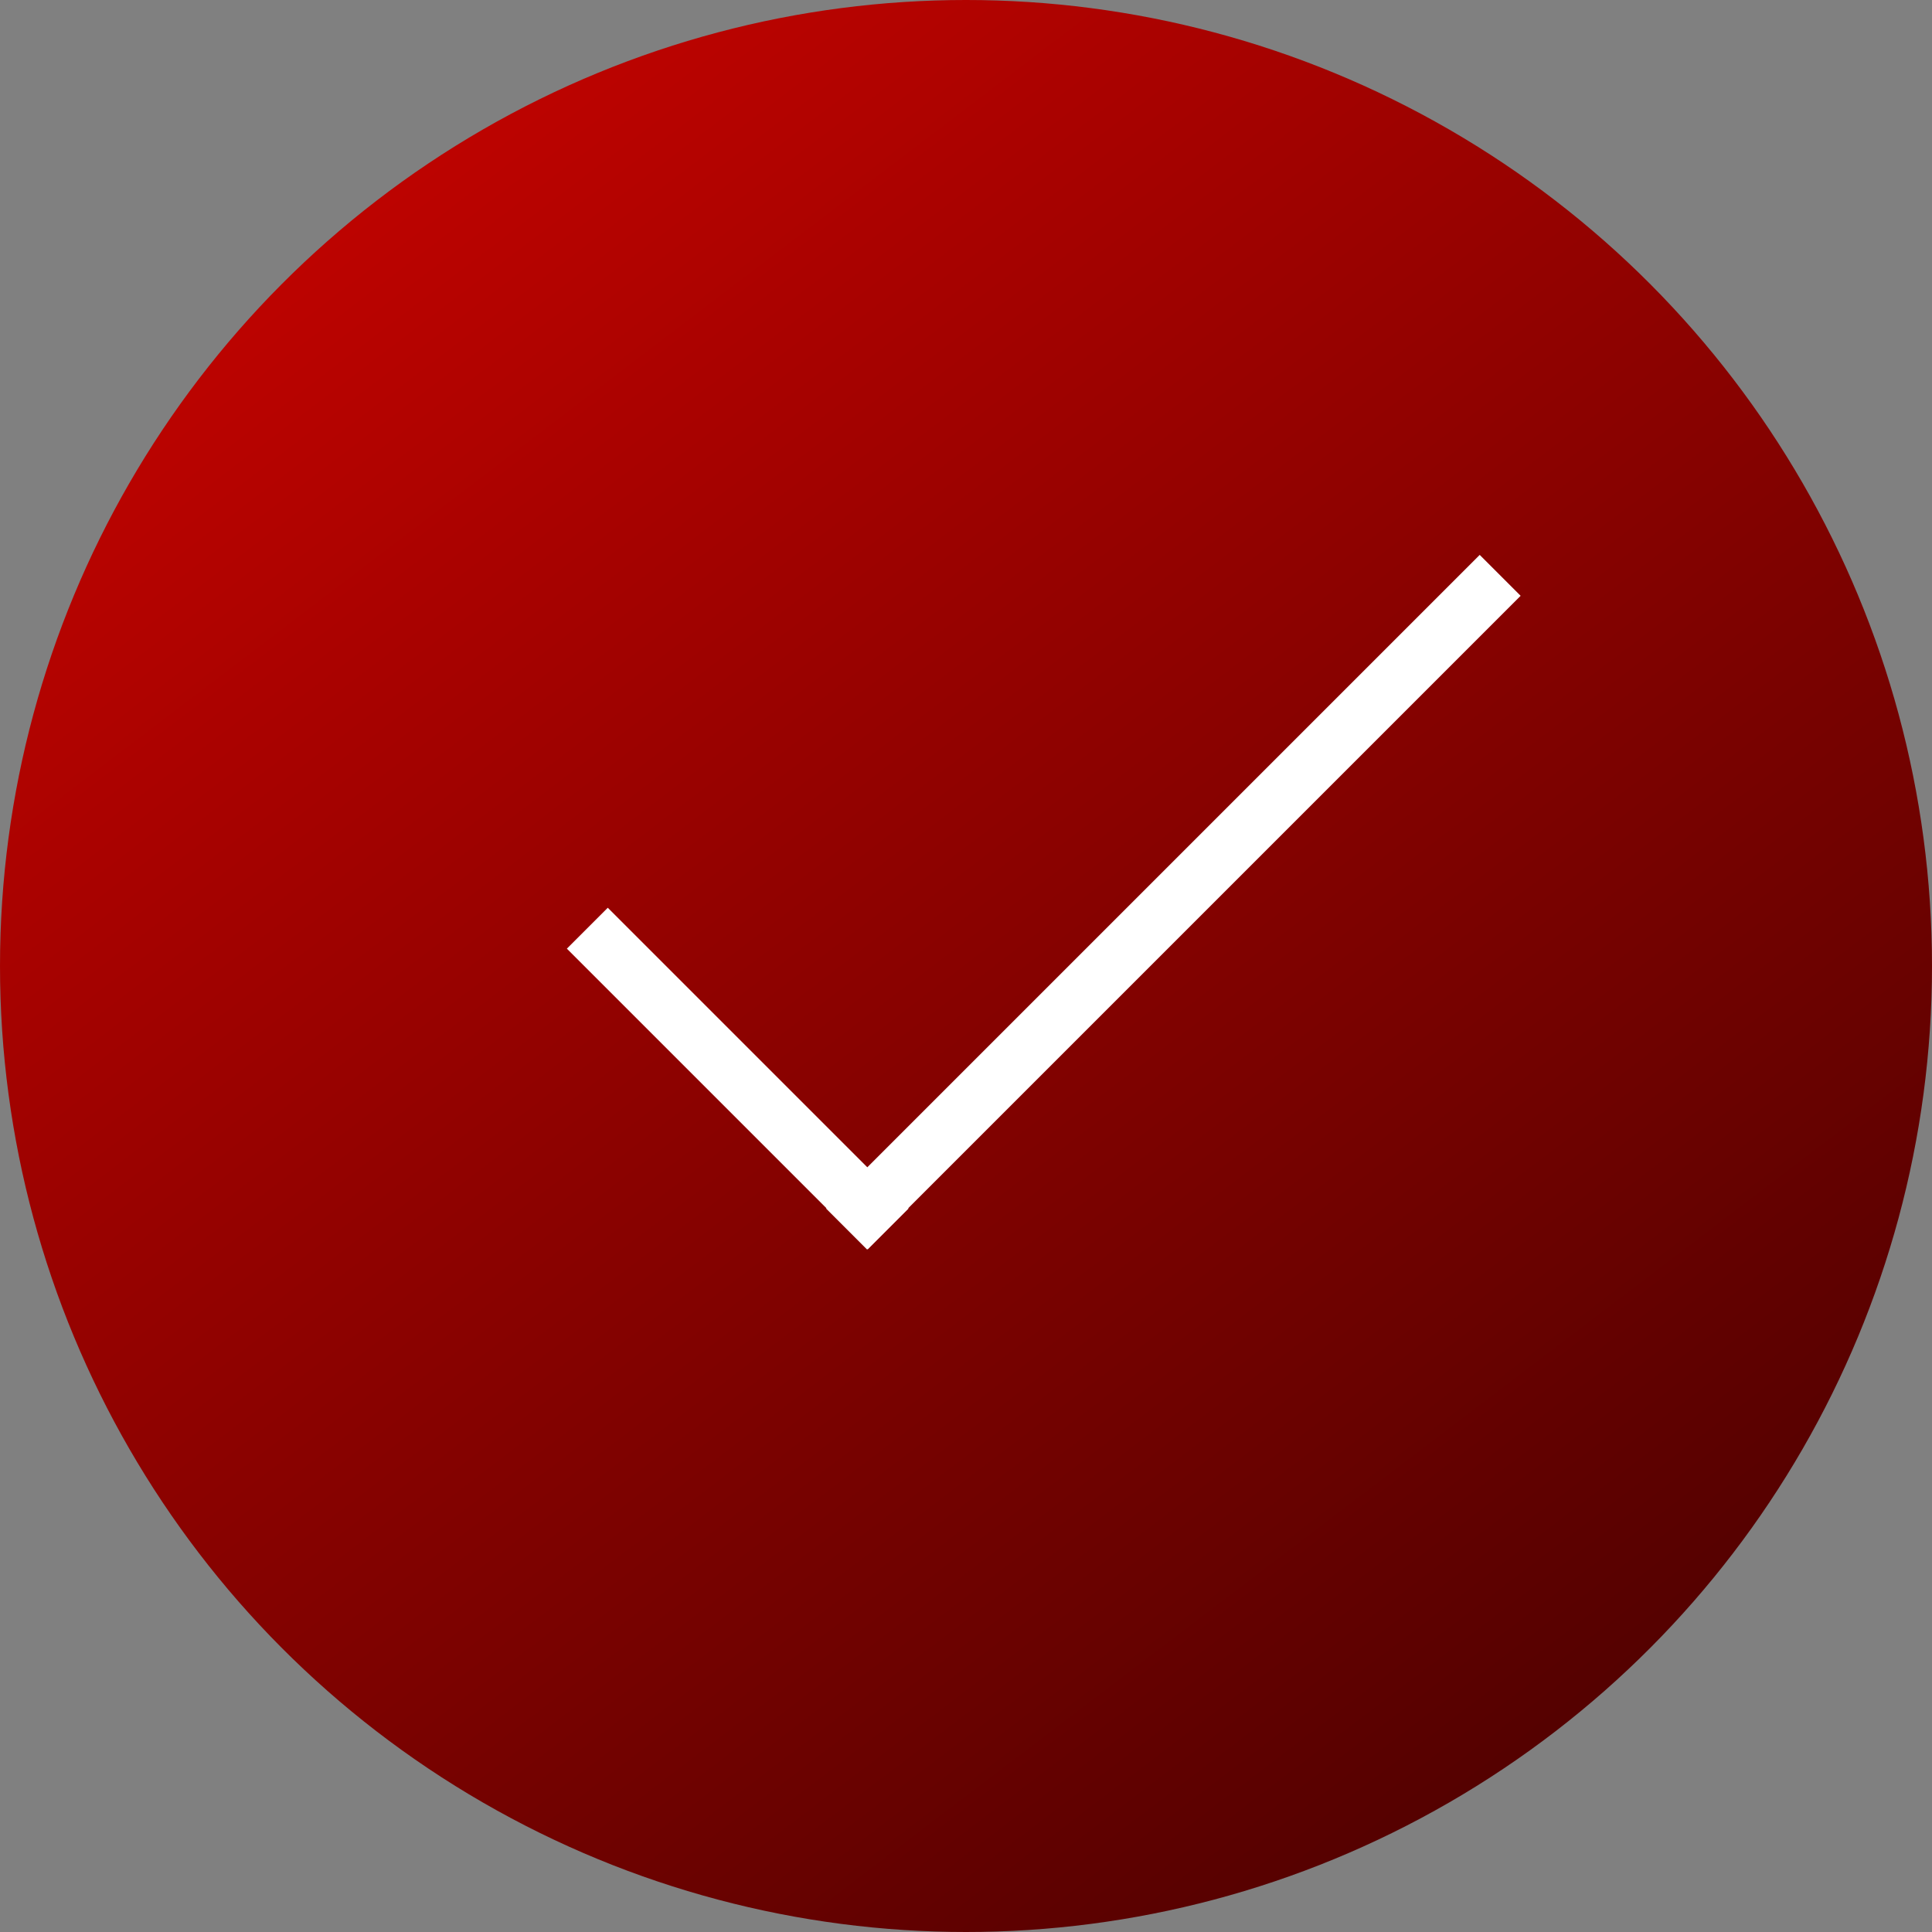
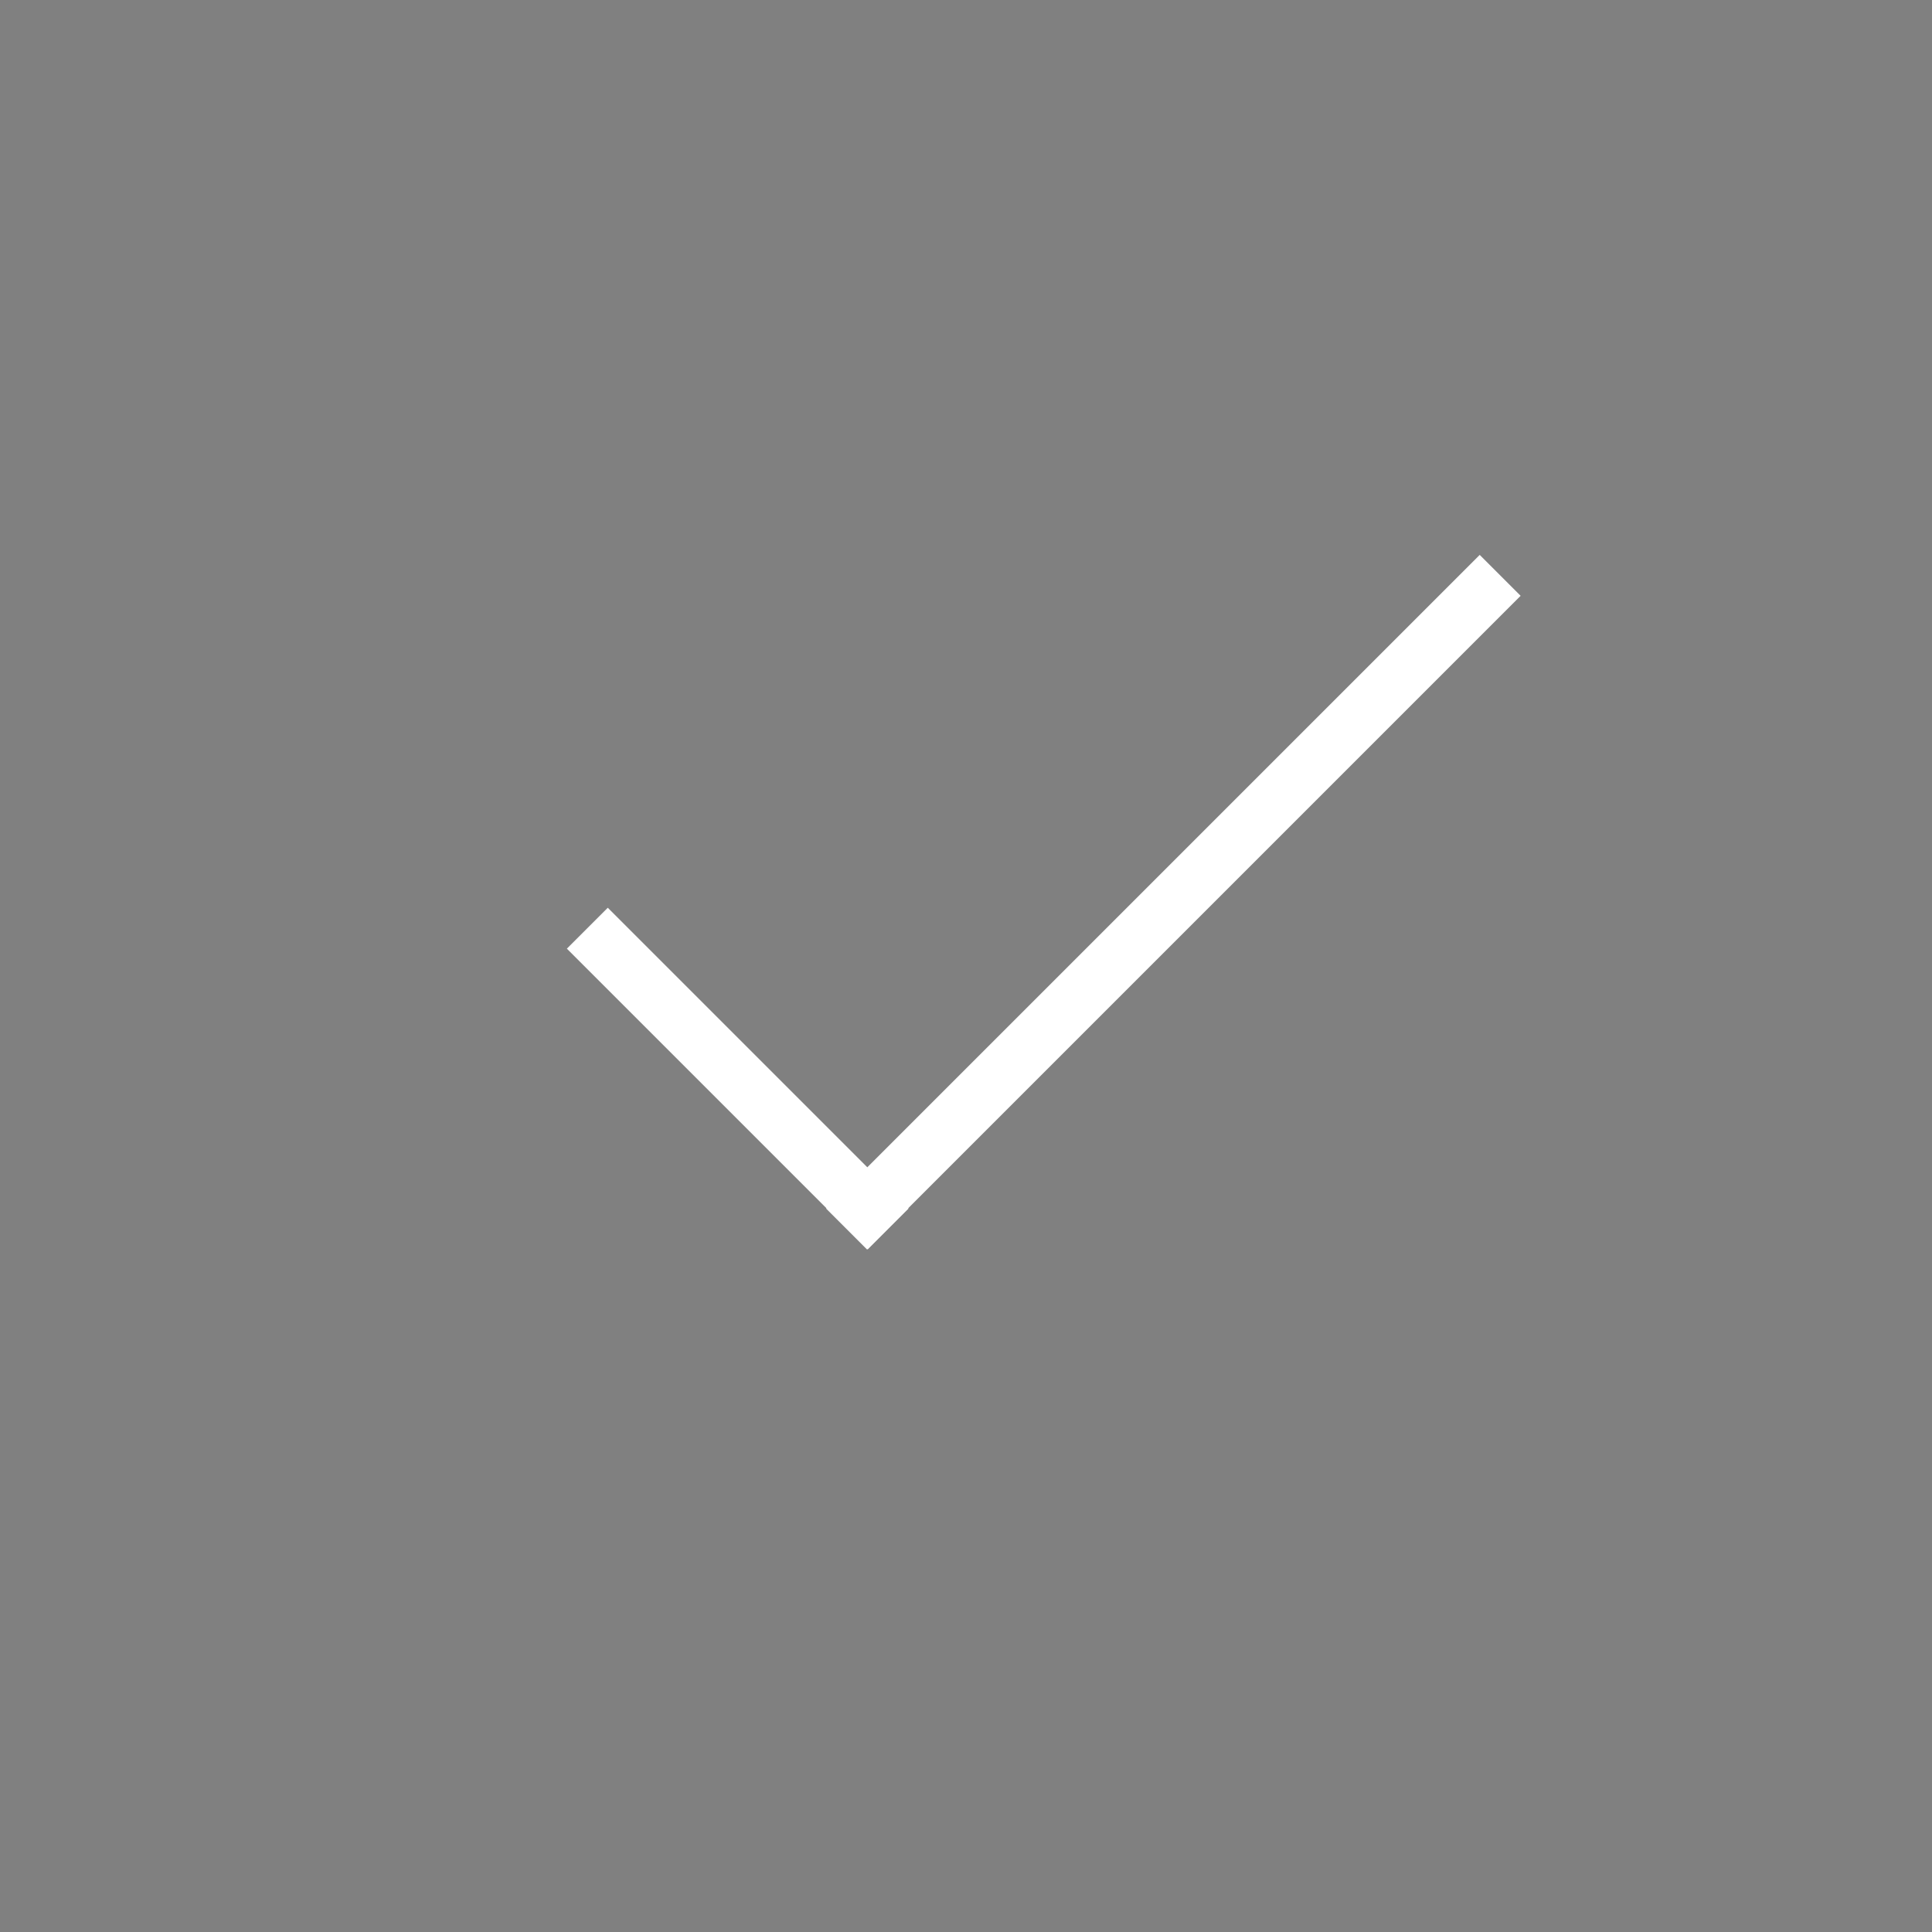
<svg xmlns="http://www.w3.org/2000/svg" width="334" height="334" viewBox="0 0 334 334" fill="none">
  <rect x="0" y="0" width="334" height="334" fill="#808080" stroke="none" />
-   <circle cx="167" cy="167" r="167" fill="url(#paint0_linear)" />
  <line x1="101.536" y1="160.464" x2="153.536" y2="212.464" stroke="white" stroke-width="10" />
  <line x1="146.347" y1="212.464" x2="259.347" y2="99.465" stroke="white" stroke-width="10" />
  <defs>
    <linearGradient id="paint0_linear" x1="0" y1="0" x2="281.22" y2="369.436" gradientUnits="userSpaceOnUse">
      <stop stop-color="#D10300" />
      <stop offset="1" stop-color="#410100" />
    </linearGradient>
  </defs>
</svg>